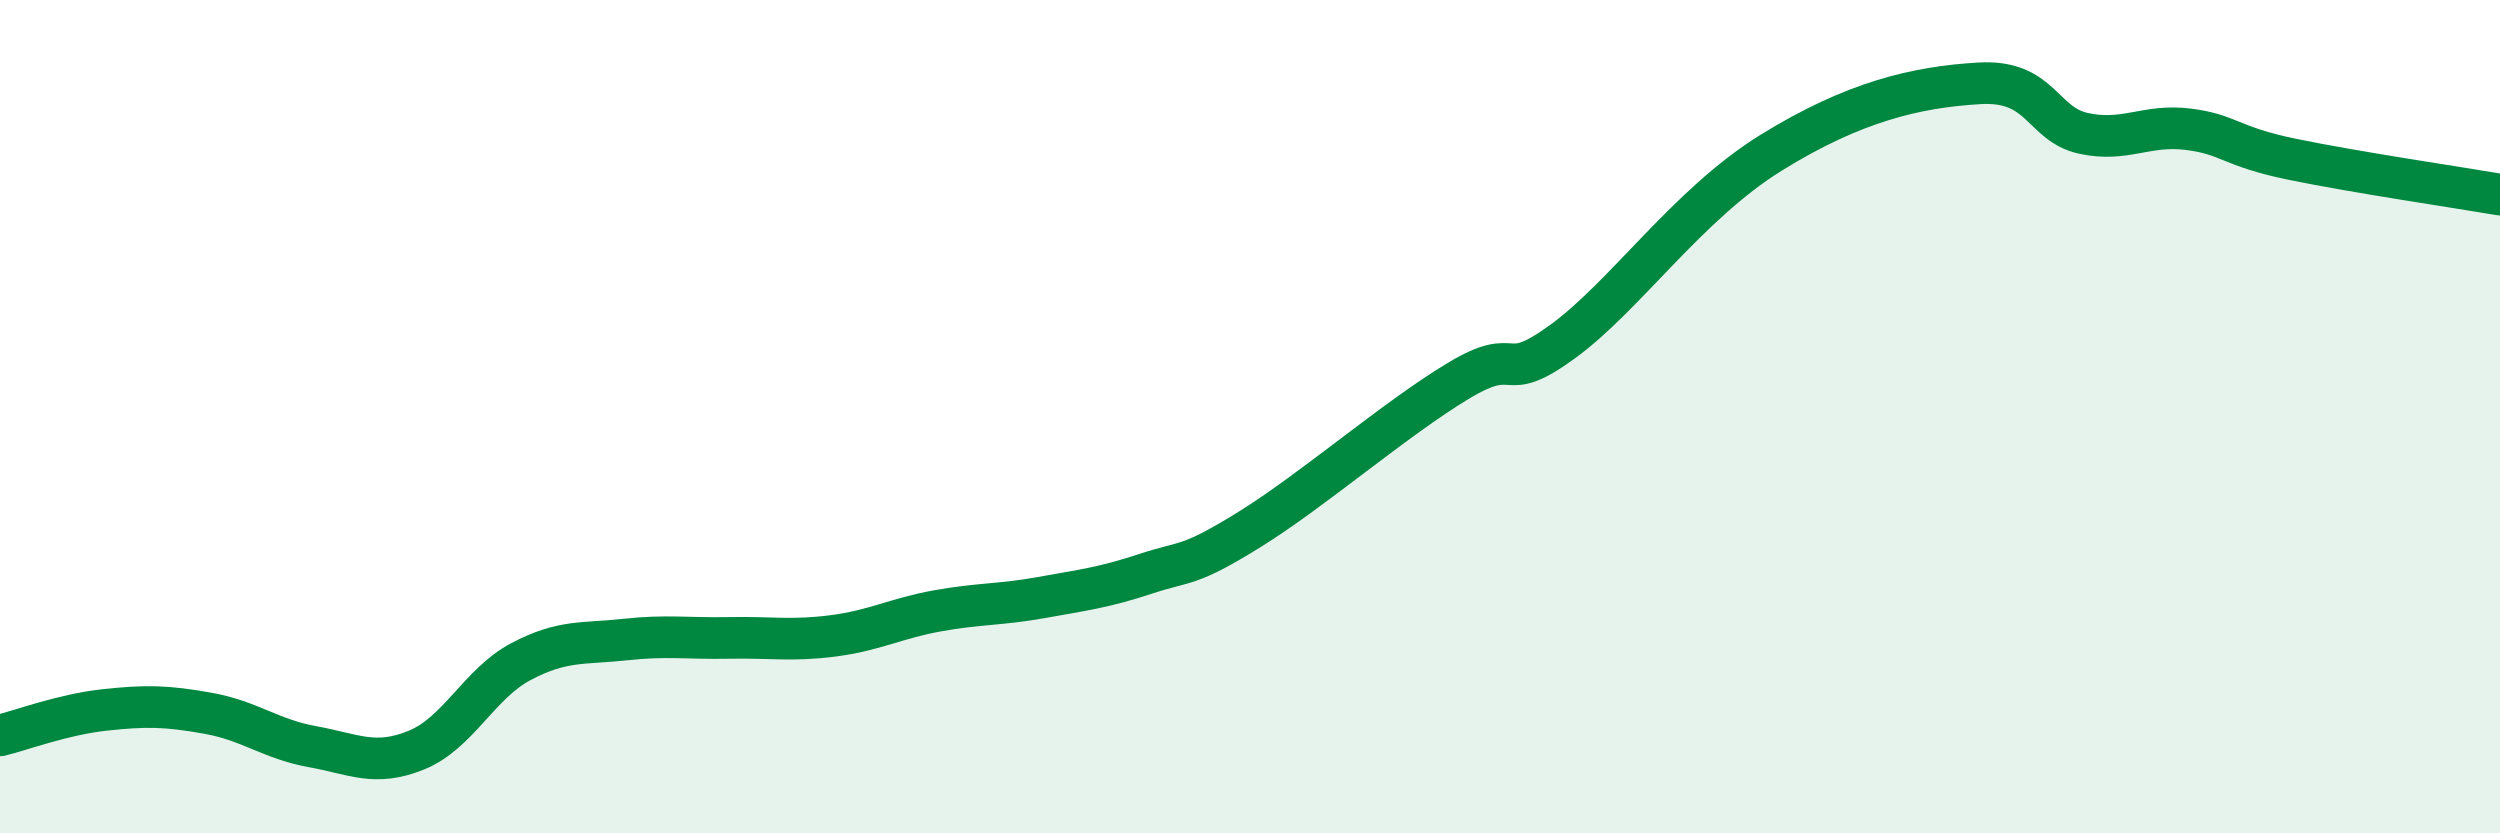
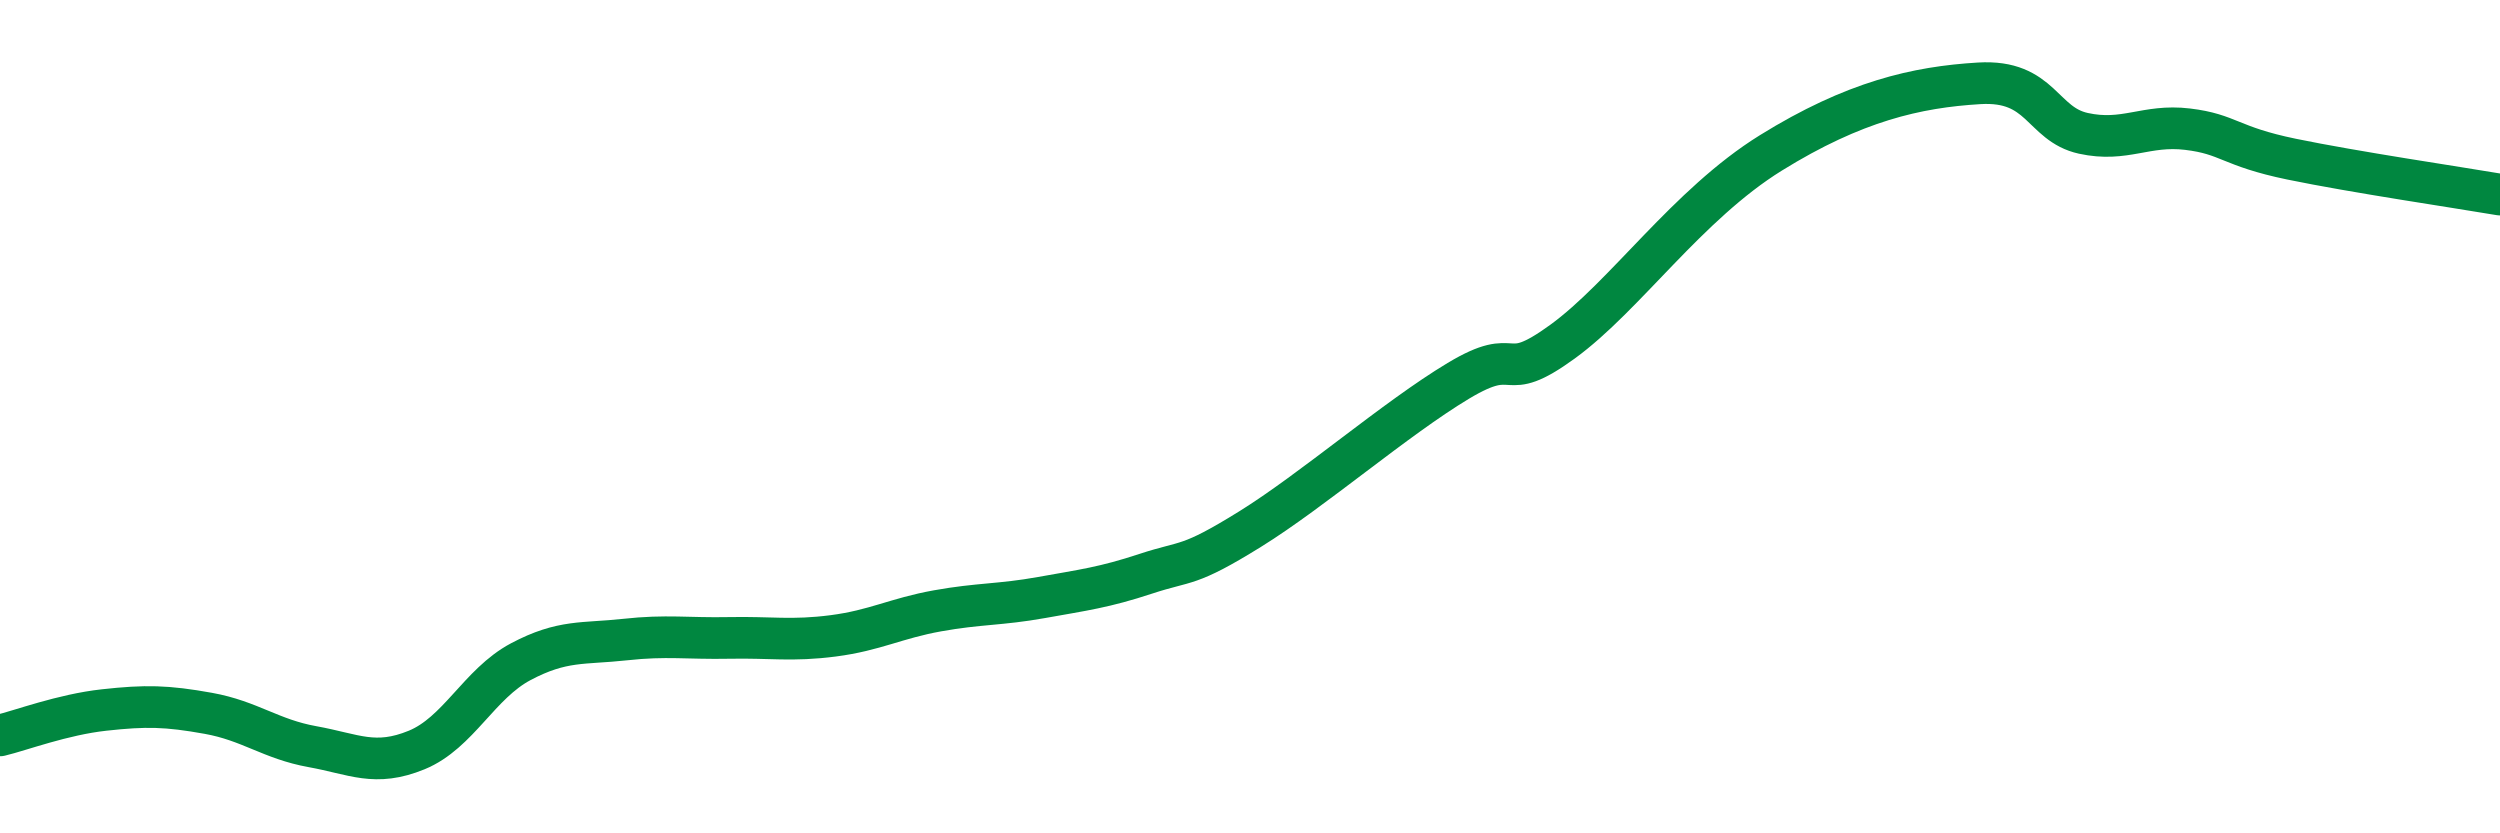
<svg xmlns="http://www.w3.org/2000/svg" width="60" height="20" viewBox="0 0 60 20">
-   <path d="M 0,17.65 C 0.5,17.53 1.5,17.15 2.5,17.04 C 3.5,16.93 4,16.94 5,17.12 C 6,17.3 6.5,17.74 7.5,17.92 C 8.5,18.1 9,18.41 10,18 C 11,17.59 11.5,16.41 12.5,15.88 C 13.5,15.35 14,15.46 15,15.35 C 16,15.24 16.5,15.33 17.5,15.31 C 18.5,15.29 19,15.39 20,15.26 C 21,15.13 21.5,14.84 22.5,14.66 C 23.5,14.48 24,14.52 25,14.34 C 26,14.16 26.5,14.1 27.5,13.77 C 28.5,13.44 28.5,13.63 30,12.7 C 31.5,11.77 33.5,10.04 35,9.14 C 36.5,8.24 36,9.29 37.5,8.2 C 39,7.11 40.5,4.91 42.5,3.67 C 44.5,2.43 46,2.09 47.5,2 C 49,1.91 49,2.98 50,3.2 C 51,3.42 51.5,2.98 52.5,3.1 C 53.5,3.22 53.5,3.51 55,3.82 C 56.5,4.13 59,4.5 60,4.67L60 20L0 20Z" fill="#008740" opacity="0.1" stroke-linecap="round" stroke-linejoin="round" />
  <path d="M 0,17.65 C 0.5,17.53 1.5,17.15 2.5,17.04 C 3.5,16.93 4,16.94 5,17.12 C 6,17.3 6.5,17.74 7.5,17.92 C 8.5,18.1 9,18.41 10,18 C 11,17.59 11.5,16.41 12.5,15.88 C 13.5,15.35 14,15.46 15,15.35 C 16,15.24 16.5,15.33 17.5,15.31 C 18.5,15.29 19,15.39 20,15.26 C 21,15.13 21.5,14.84 22.5,14.66 C 23.5,14.48 24,14.52 25,14.34 C 26,14.16 26.5,14.1 27.5,13.77 C 28.5,13.44 28.5,13.63 30,12.7 C 31.5,11.77 33.5,10.04 35,9.14 C 36.5,8.24 36,9.29 37.5,8.2 C 39,7.11 40.5,4.91 42.5,3.67 C 44.5,2.43 46,2.09 47.5,2 C 49,1.91 49,2.98 50,3.2 C 51,3.42 51.5,2.98 52.5,3.1 C 53.5,3.22 53.5,3.51 55,3.82 C 56.5,4.13 59,4.5 60,4.67" stroke="#008740" stroke-width="1" fill="none" stroke-linecap="round" stroke-linejoin="round" />
</svg>